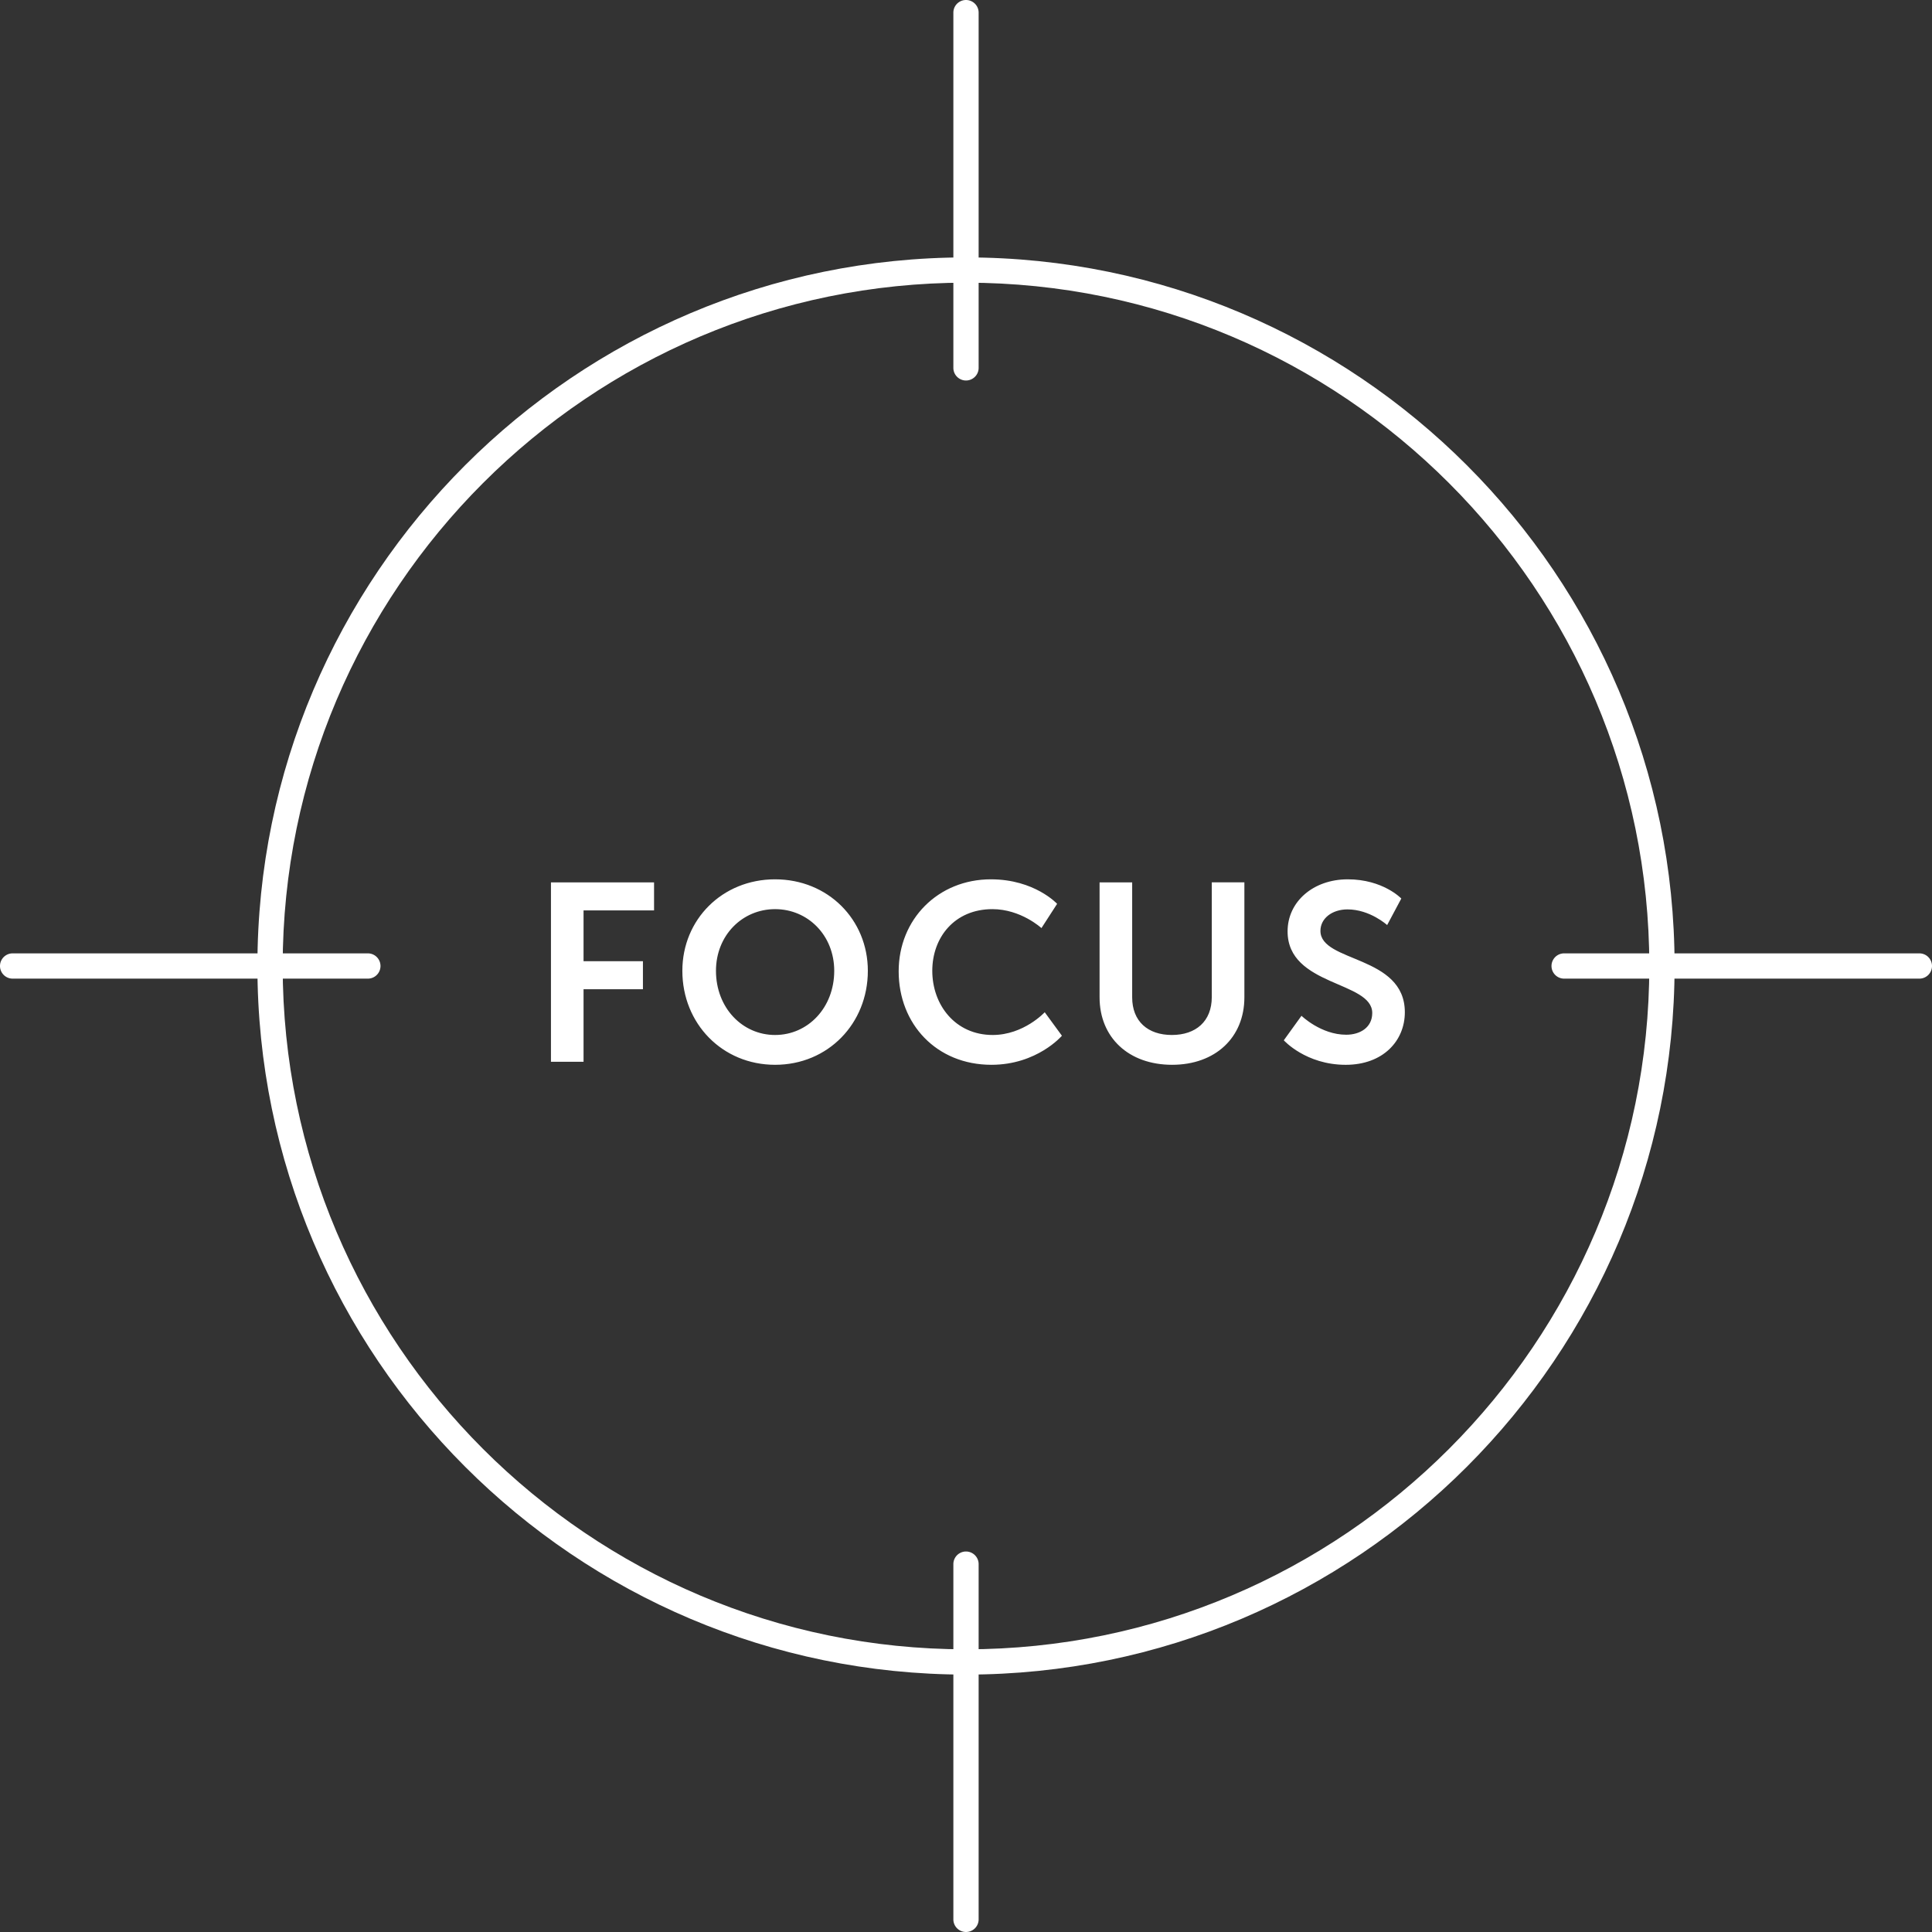
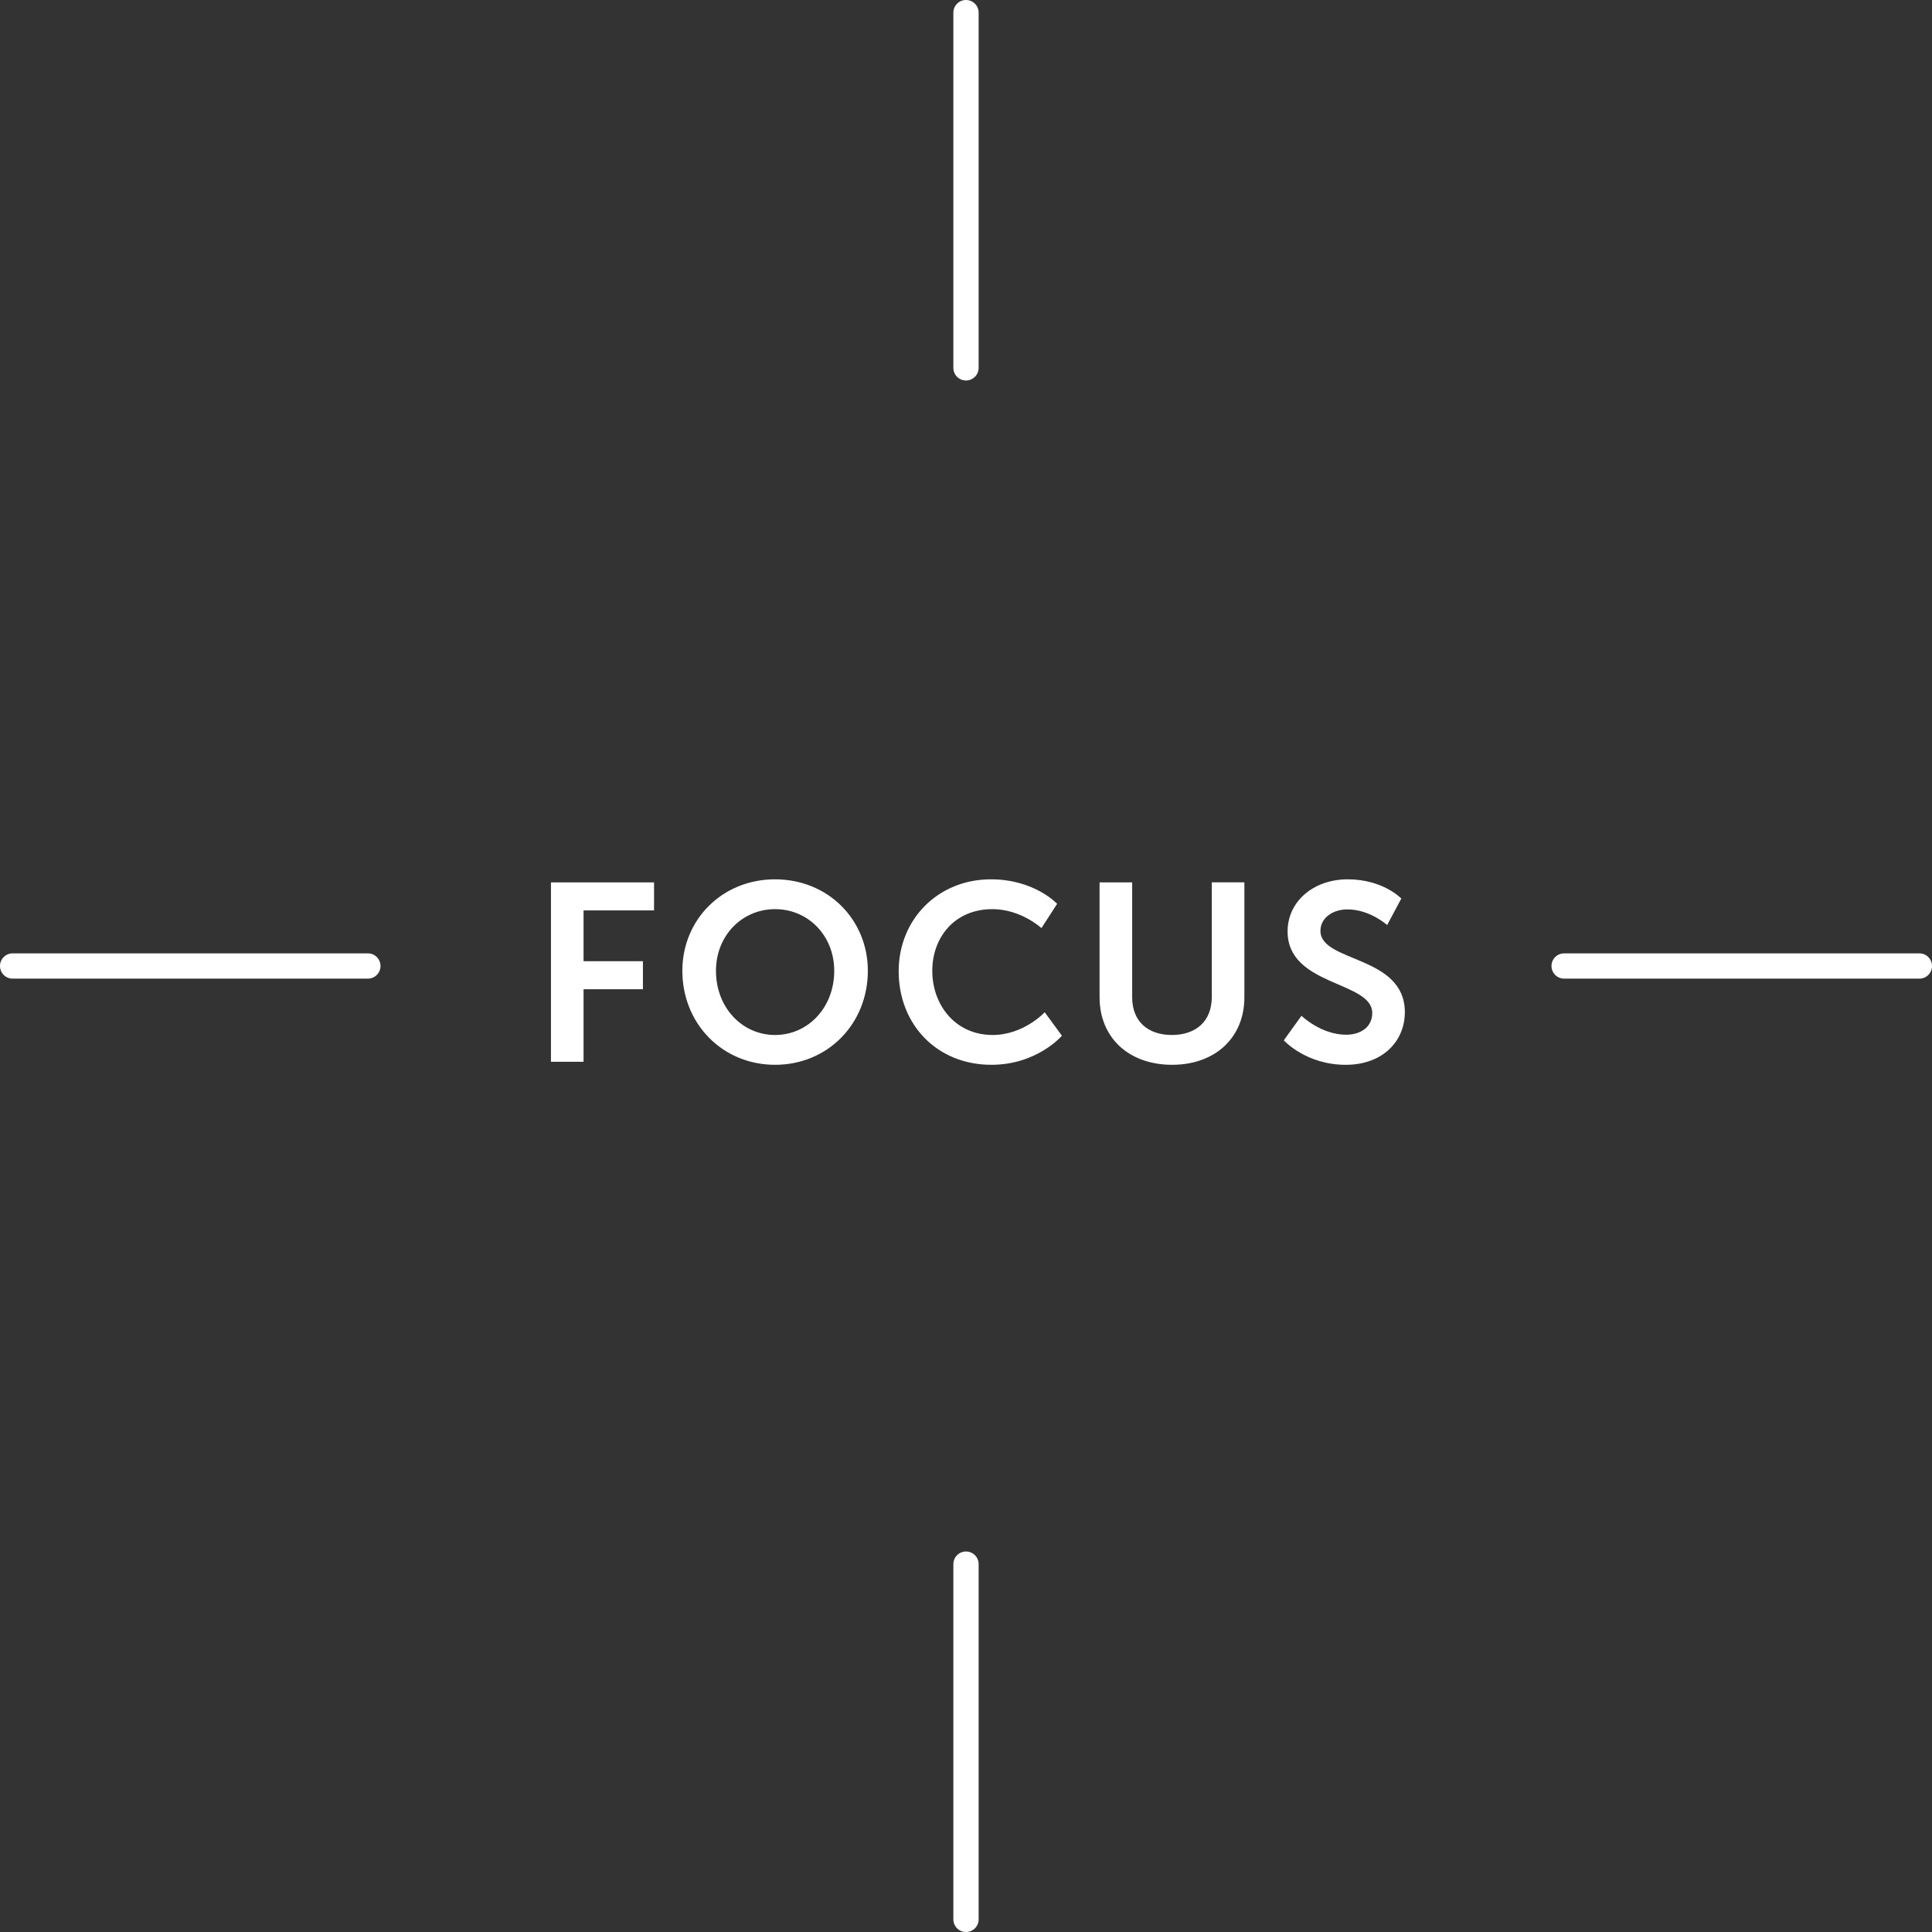
<svg xmlns="http://www.w3.org/2000/svg" width="344.034" height="344.034" data-name="Ebene 5">
  <rect width="100%" height="100%" fill="#333333" stroke="none" />
  <g fill="#fff">
    <path d="M65.505 174.267H2.25a2.25 2.25 0 1 1 0-4.5h63.255a2.25 2.25 0 1 1 0 4.5ZM341.784 174.267h-63.256a2.25 2.25 0 0 1 0-4.5h63.256a2.25 2.25 0 0 1 0 4.5ZM172.017 67.756a2.25 2.25 0 0 1-2.25-2.25V2.25a2.25 2.25 0 1 1 4.5 0v63.256a2.25 2.25 0 0 1-2.25 2.25ZM172.017 344.034a2.25 2.25 0 0 1-2.25-2.25v-63.256a2.25 2.25 0 0 1 4.5 0v63.256a2.25 2.25 0 0 1-2.25 2.25Z" />
-     <path d="M172.017 298.196c-69.575 0-126.18-56.603-126.18-126.179s56.605-126.179 126.18-126.179 126.179 56.604 126.179 126.18-56.604 126.178-126.179 126.178Zm0-247.858c-67.094 0-121.68 54.585-121.68 121.68s54.586 121.678 121.68 121.678 121.679-54.585 121.679-121.679S239.11 50.338 172.017 50.338Z" />
  </g>
  <g fill="#fff">
    <path d="M98.109 157.123h18.36v4.994h-12.555v9.045h10.574v4.995h-10.574v12.914h-5.805v-31.948ZM138.023 156.583c9.404 0 16.515 7.154 16.515 16.29 0 9.403-7.11 16.738-16.515 16.738s-16.515-7.335-16.515-16.739c0-9.135 7.11-16.29 16.515-16.29Zm0 27.718c5.85 0 10.53-4.86 10.53-11.429 0-6.3-4.68-10.98-10.53-10.98s-10.53 4.68-10.53 10.98c0 6.57 4.68 11.43 10.53 11.43ZM176.453 156.583c7.784 0 11.789 4.364 11.789 4.364l-2.79 4.32s-3.645-3.374-8.73-3.374c-6.75 0-10.709 5.04-10.709 10.979 0 6.075 4.095 11.43 10.754 11.43 5.535 0 9.27-4.05 9.27-4.05l3.06 4.184s-4.41 5.175-12.555 5.175c-9.764 0-16.514-7.244-16.514-16.65 0-9.269 7.02-16.378 16.425-16.378ZM195.803 157.123h5.805v20.474c0 4.274 2.79 6.704 7.065 6.704s7.11-2.43 7.11-6.75v-20.429h5.805v20.475c0 7.154-5.175 12.014-12.87 12.014-7.74 0-12.915-4.86-12.915-12.014v-20.475ZM231.757 180.882s3.465 3.374 7.965 3.374c2.43 0 4.635-1.26 4.635-3.87 0-5.714-15.074-4.724-15.074-14.534 0-5.31 4.59-9.27 10.71-9.27 6.3 0 9.539 3.42 9.539 3.42l-2.52 4.725s-3.06-2.79-7.065-2.79c-2.7 0-4.814 1.575-4.814 3.825 0 5.67 15.029 4.275 15.029 14.49 0 5.084-3.87 9.36-10.53 9.36-7.109 0-11.024-4.365-11.024-4.365l3.15-4.365Z" />
  </g>
</svg>